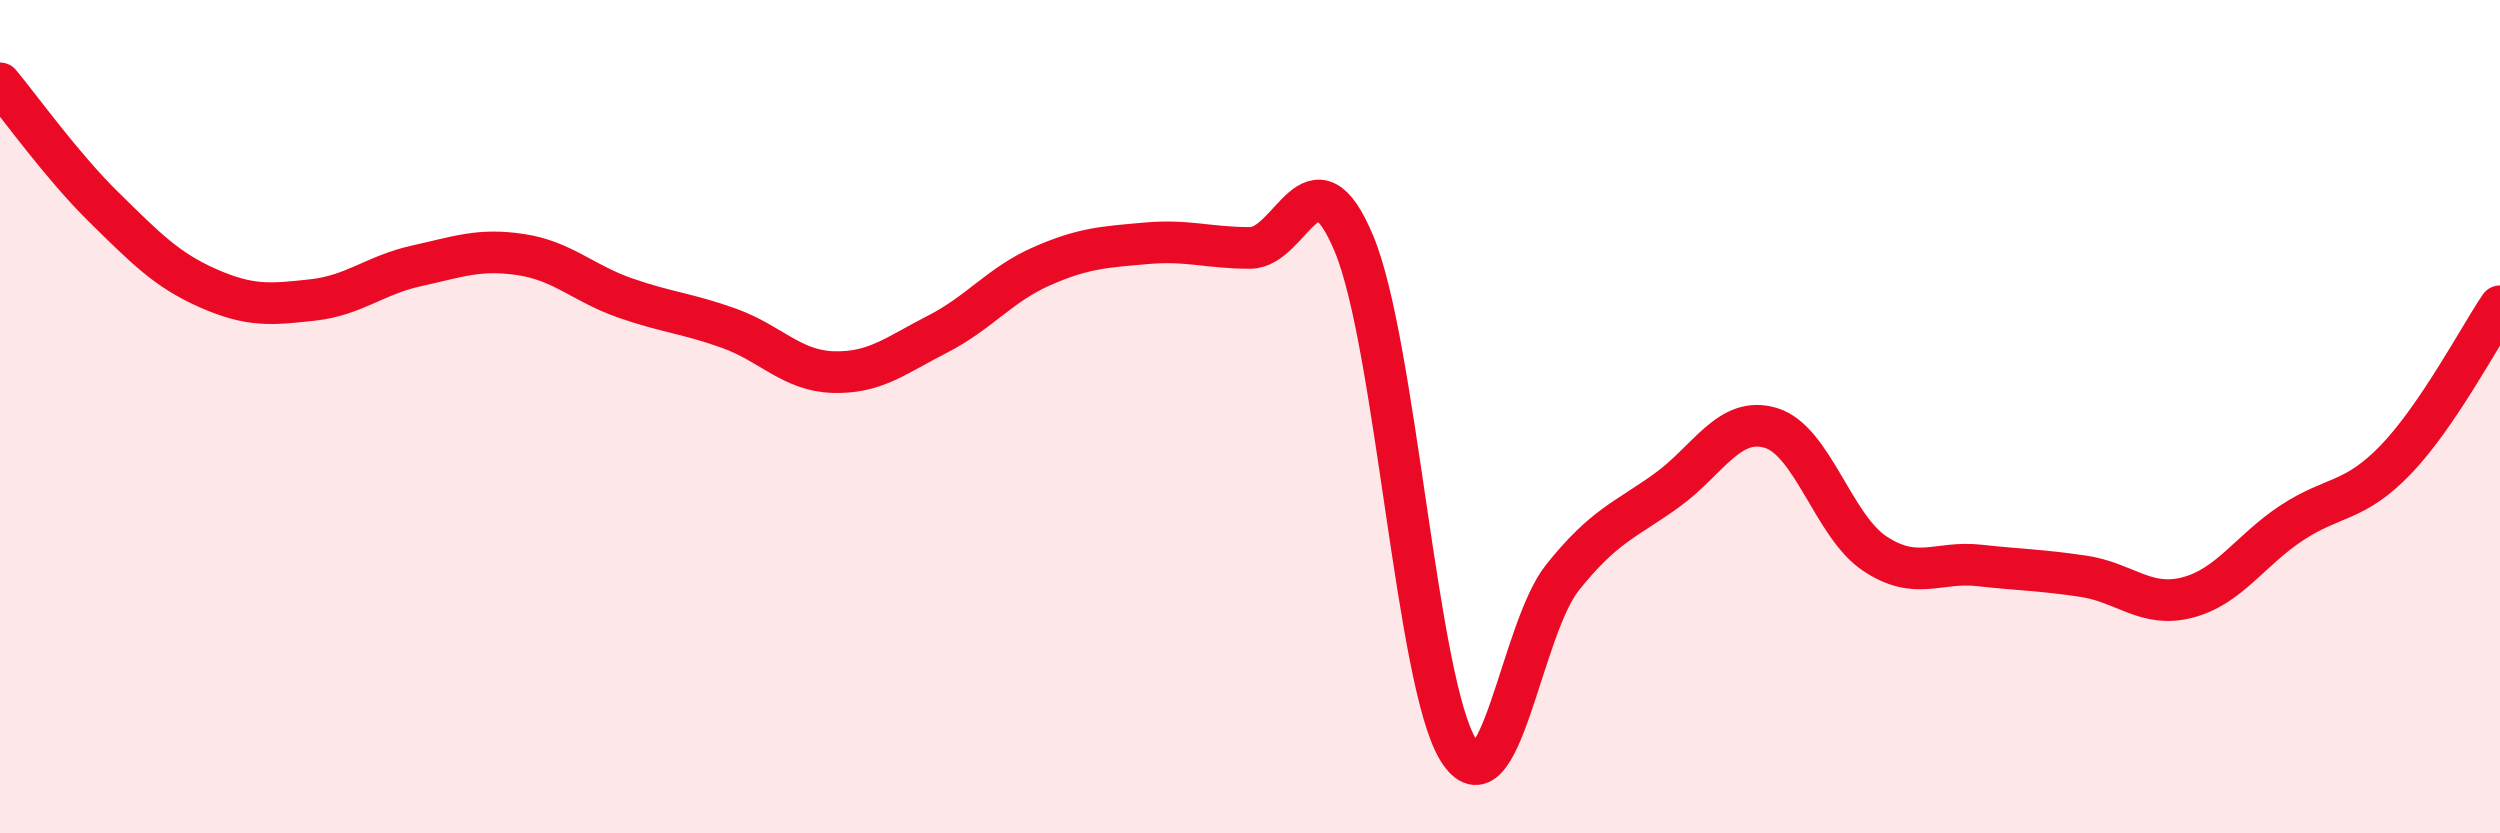
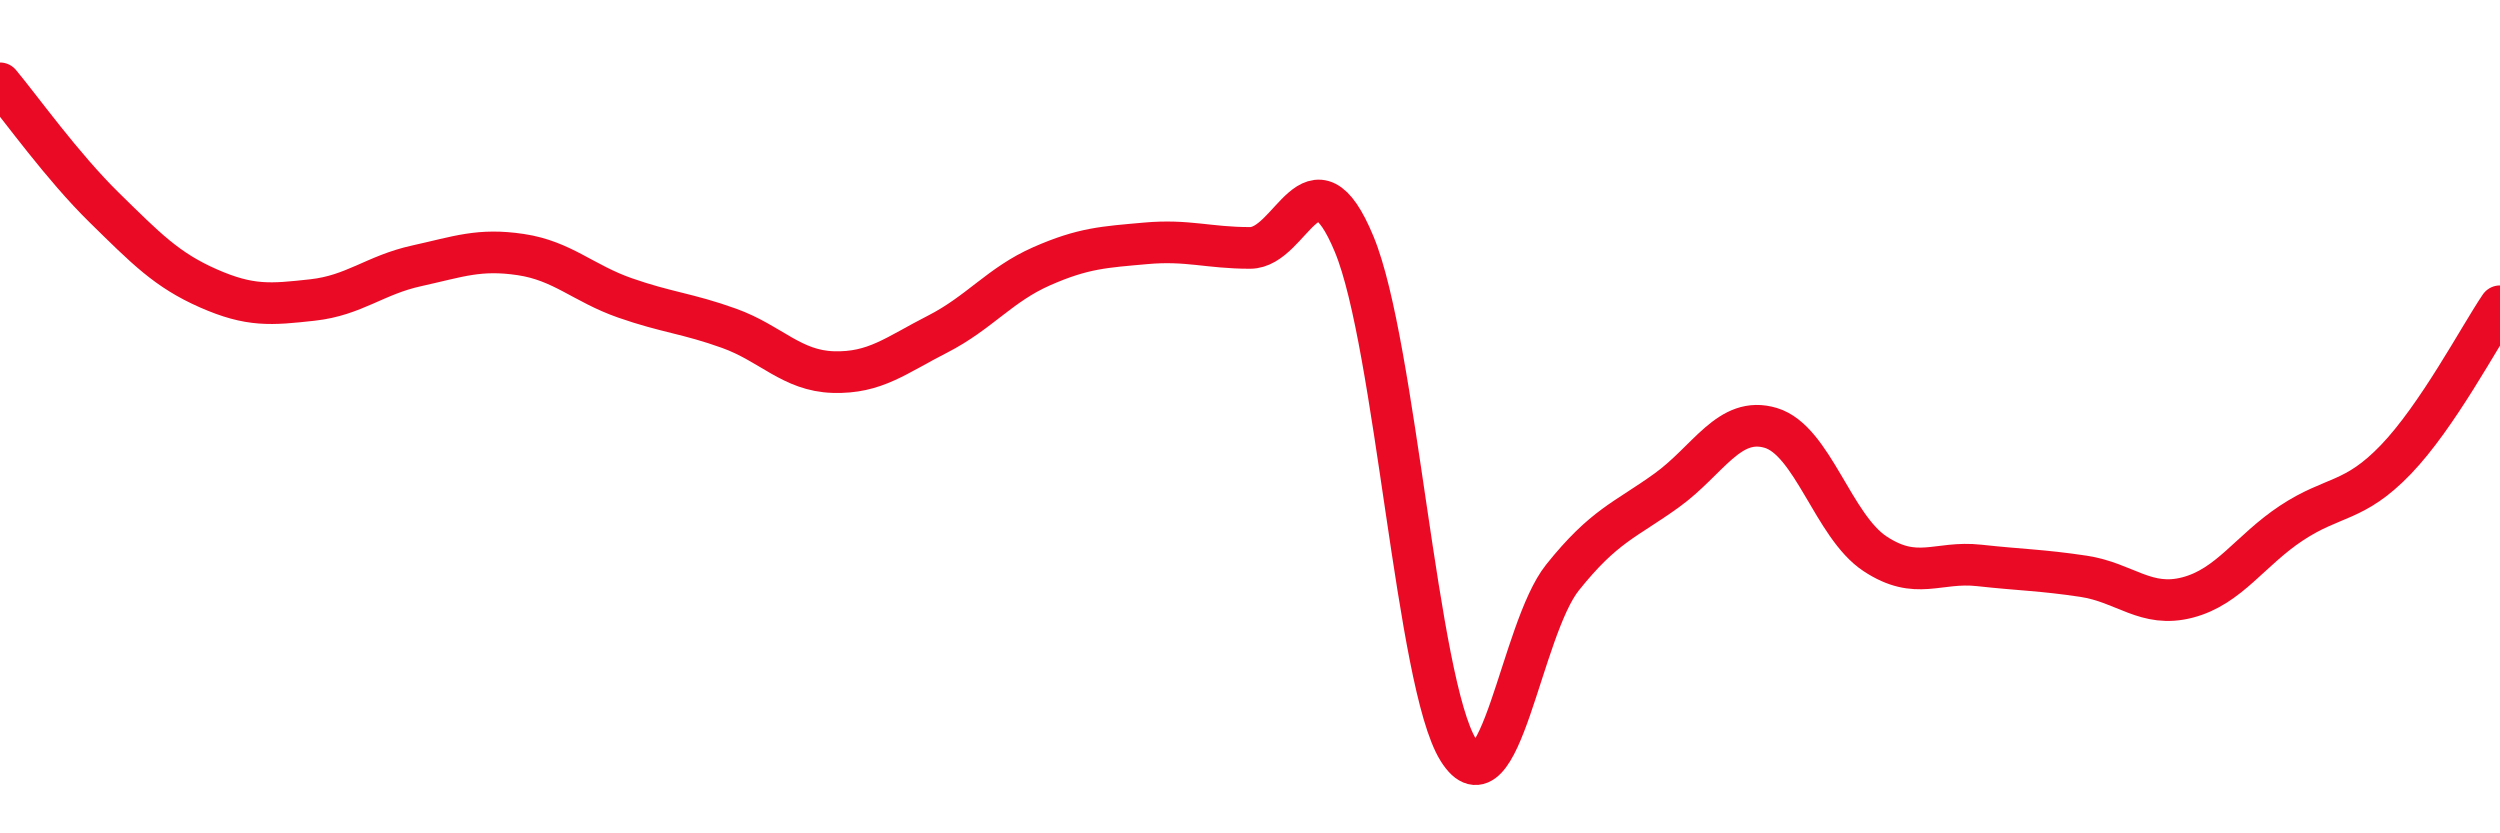
<svg xmlns="http://www.w3.org/2000/svg" width="60" height="20" viewBox="0 0 60 20">
-   <path d="M 0,2 C 0.5,2.6 1.5,4 2.5,4.98 C 3.5,5.96 4,6.48 5,6.92 C 6,7.36 6.5,7.31 7.5,7.2 C 8.5,7.09 9,6.6 10,6.38 C 11,6.16 11.5,5.96 12.5,6.11 C 13.5,6.26 14,6.8 15,7.15 C 16,7.5 16.5,7.52 17.5,7.88 C 18.5,8.24 19,8.9 20,8.93 C 21,8.96 21.5,8.53 22.5,8.02 C 23.5,7.51 24,6.83 25,6.39 C 26,5.95 26.5,5.93 27.5,5.84 C 28.5,5.75 29,5.95 30,5.95 C 31,5.95 31.5,3.45 32.5,5.86 C 33.5,8.27 34,16.4 35,18 C 36,19.6 36.5,15.11 37.5,13.86 C 38.5,12.61 39,12.49 40,11.77 C 41,11.05 41.5,9.97 42.5,10.27 C 43.5,10.57 44,12.63 45,13.29 C 46,13.95 46.5,13.46 47.5,13.57 C 48.5,13.68 49,13.68 50,13.83 C 51,13.98 51.5,14.6 52.5,14.34 C 53.5,14.08 54,13.21 55,12.55 C 56,11.89 56.5,12.07 57.5,11.03 C 58.5,9.99 59.5,8.09 60,7.35L60 20L0 20Z" fill="#EB0A25" opacity="0.1" stroke-linecap="round" stroke-linejoin="round" />
  <path d="M 0,2 C 0.5,2.6 1.5,4 2.5,4.98 C 3.5,5.96 4,6.48 5,6.92 C 6,7.36 6.5,7.31 7.5,7.2 C 8.5,7.09 9,6.6 10,6.38 C 11,6.16 11.5,5.96 12.5,6.11 C 13.5,6.26 14,6.8 15,7.15 C 16,7.5 16.5,7.52 17.5,7.88 C 18.5,8.24 19,8.9 20,8.93 C 21,8.96 21.5,8.53 22.5,8.02 C 23.5,7.51 24,6.83 25,6.39 C 26,5.95 26.5,5.93 27.5,5.84 C 28.5,5.75 29,5.95 30,5.95 C 31,5.95 31.5,3.45 32.5,5.86 C 33.5,8.27 34,16.4 35,18 C 36,19.6 36.5,15.11 37.5,13.86 C 38.5,12.61 39,12.49 40,11.77 C 41,11.05 41.5,9.97 42.5,10.27 C 43.5,10.57 44,12.63 45,13.29 C 46,13.95 46.5,13.46 47.5,13.57 C 48.5,13.68 49,13.68 50,13.83 C 51,13.98 51.5,14.6 52.5,14.34 C 53.5,14.08 54,13.21 55,12.55 C 56,11.89 56.5,12.07 57.5,11.03 C 58.5,9.99 59.5,8.09 60,7.35" stroke="#EB0A25" stroke-width="1" fill="none" stroke-linecap="round" stroke-linejoin="round" />
</svg>